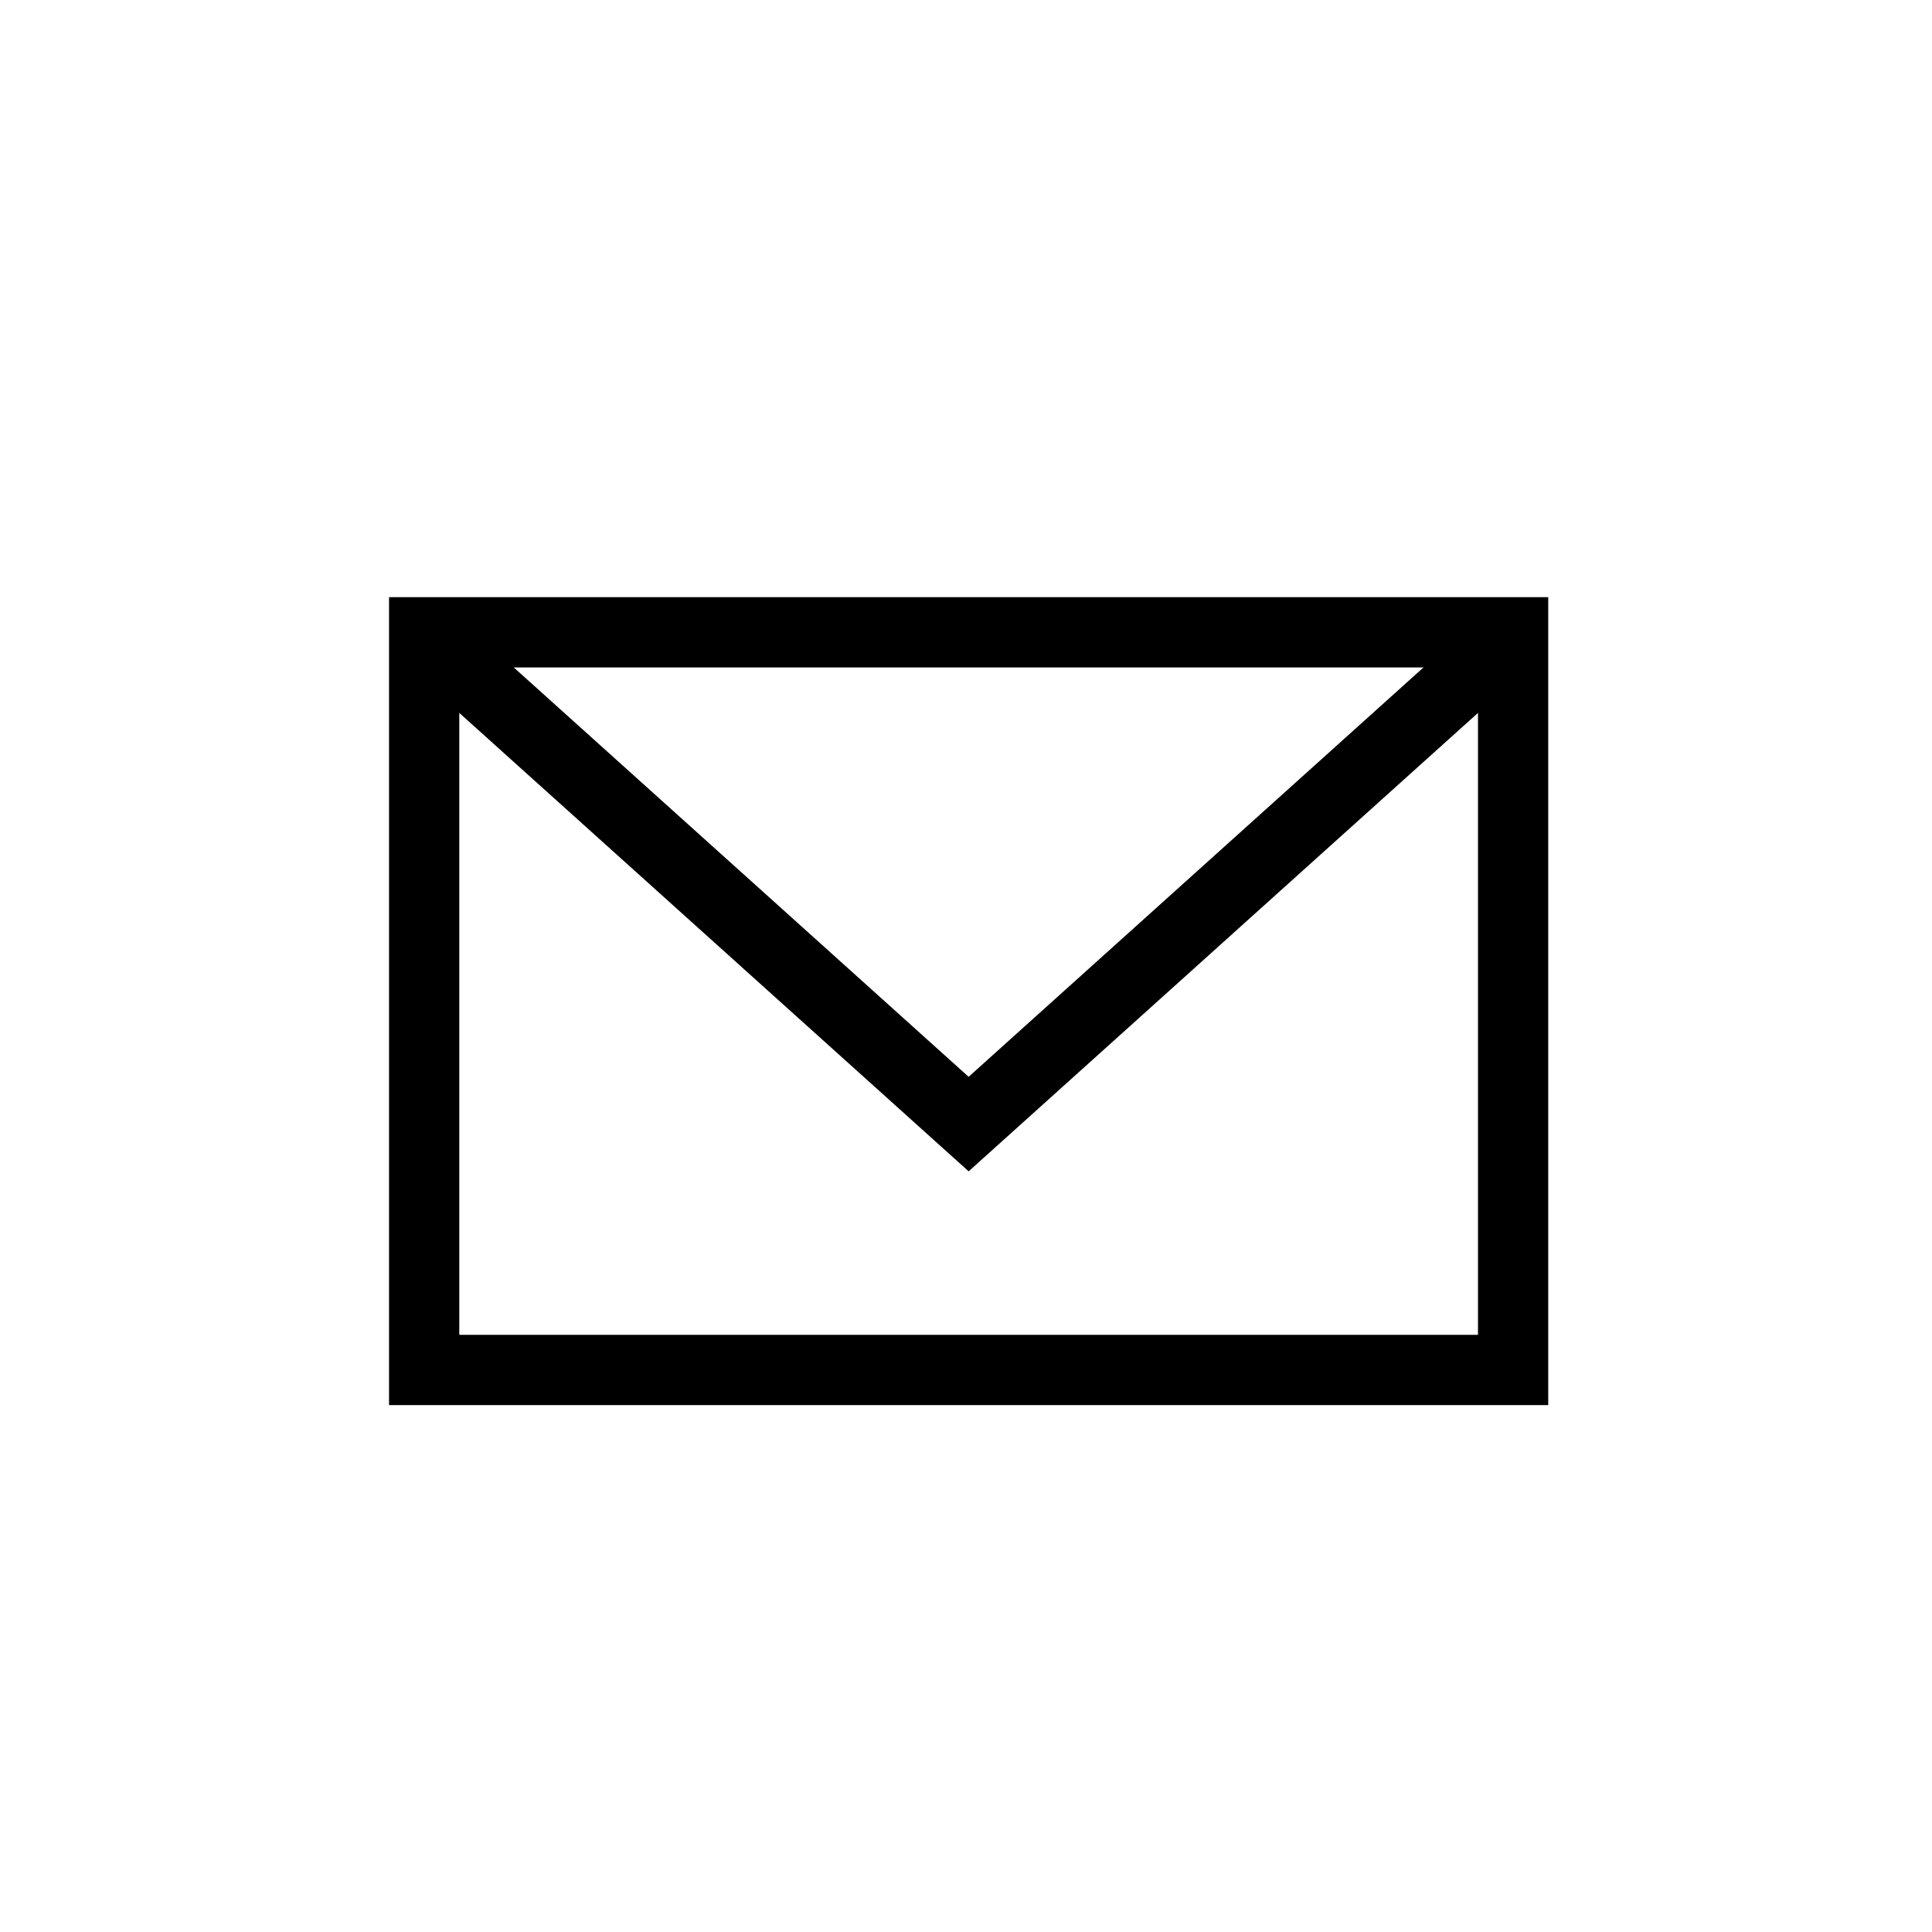
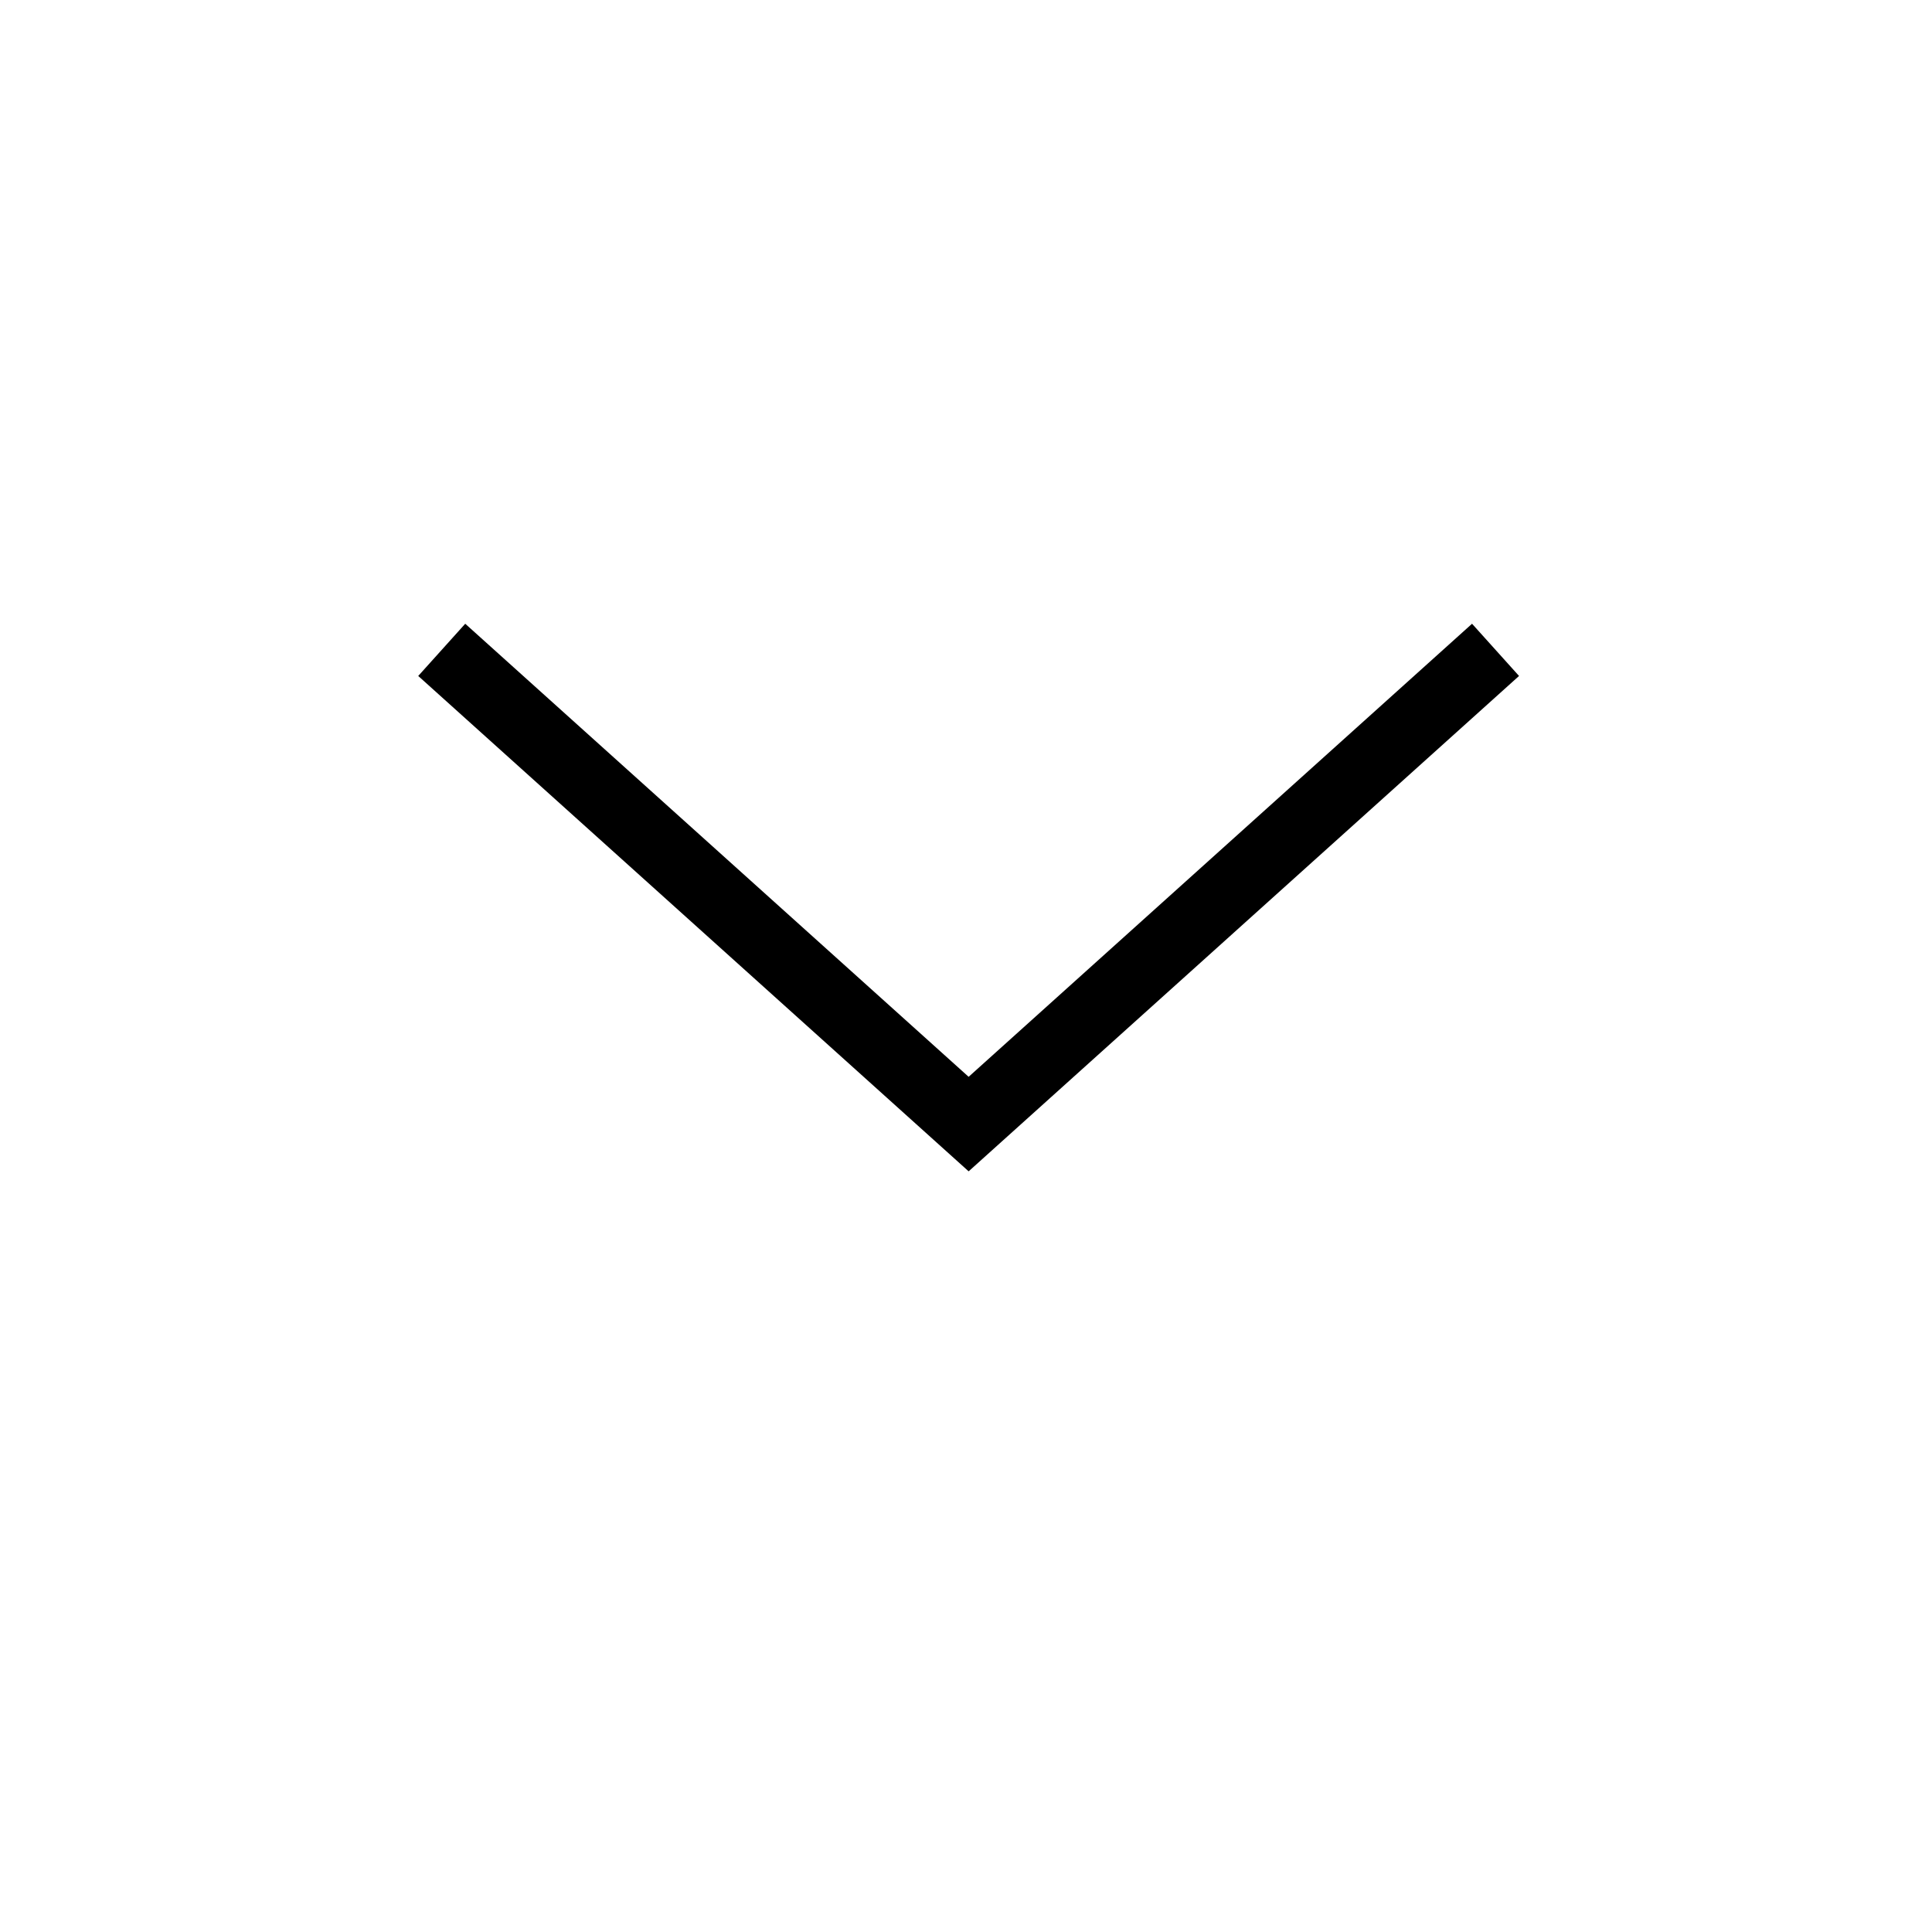
<svg xmlns="http://www.w3.org/2000/svg" id="Layer_1" data-name="Layer 1" version="1.1" viewBox="0 0 220 220">
  <defs>
    <style>
      .cls-1 {
        fill: none;
        stroke: #000;
        stroke-miterlimit: 10;
        stroke-width: 8px;
      }
    </style>
  </defs>
-   <rect class="cls-1" x="68.3" y="52" width="84" height="124" transform="translate(224.3 3.7) rotate(90)" />
  <polyline class="cls-1" points="50.3 74 110.3 128 170.3 74" />
</svg>